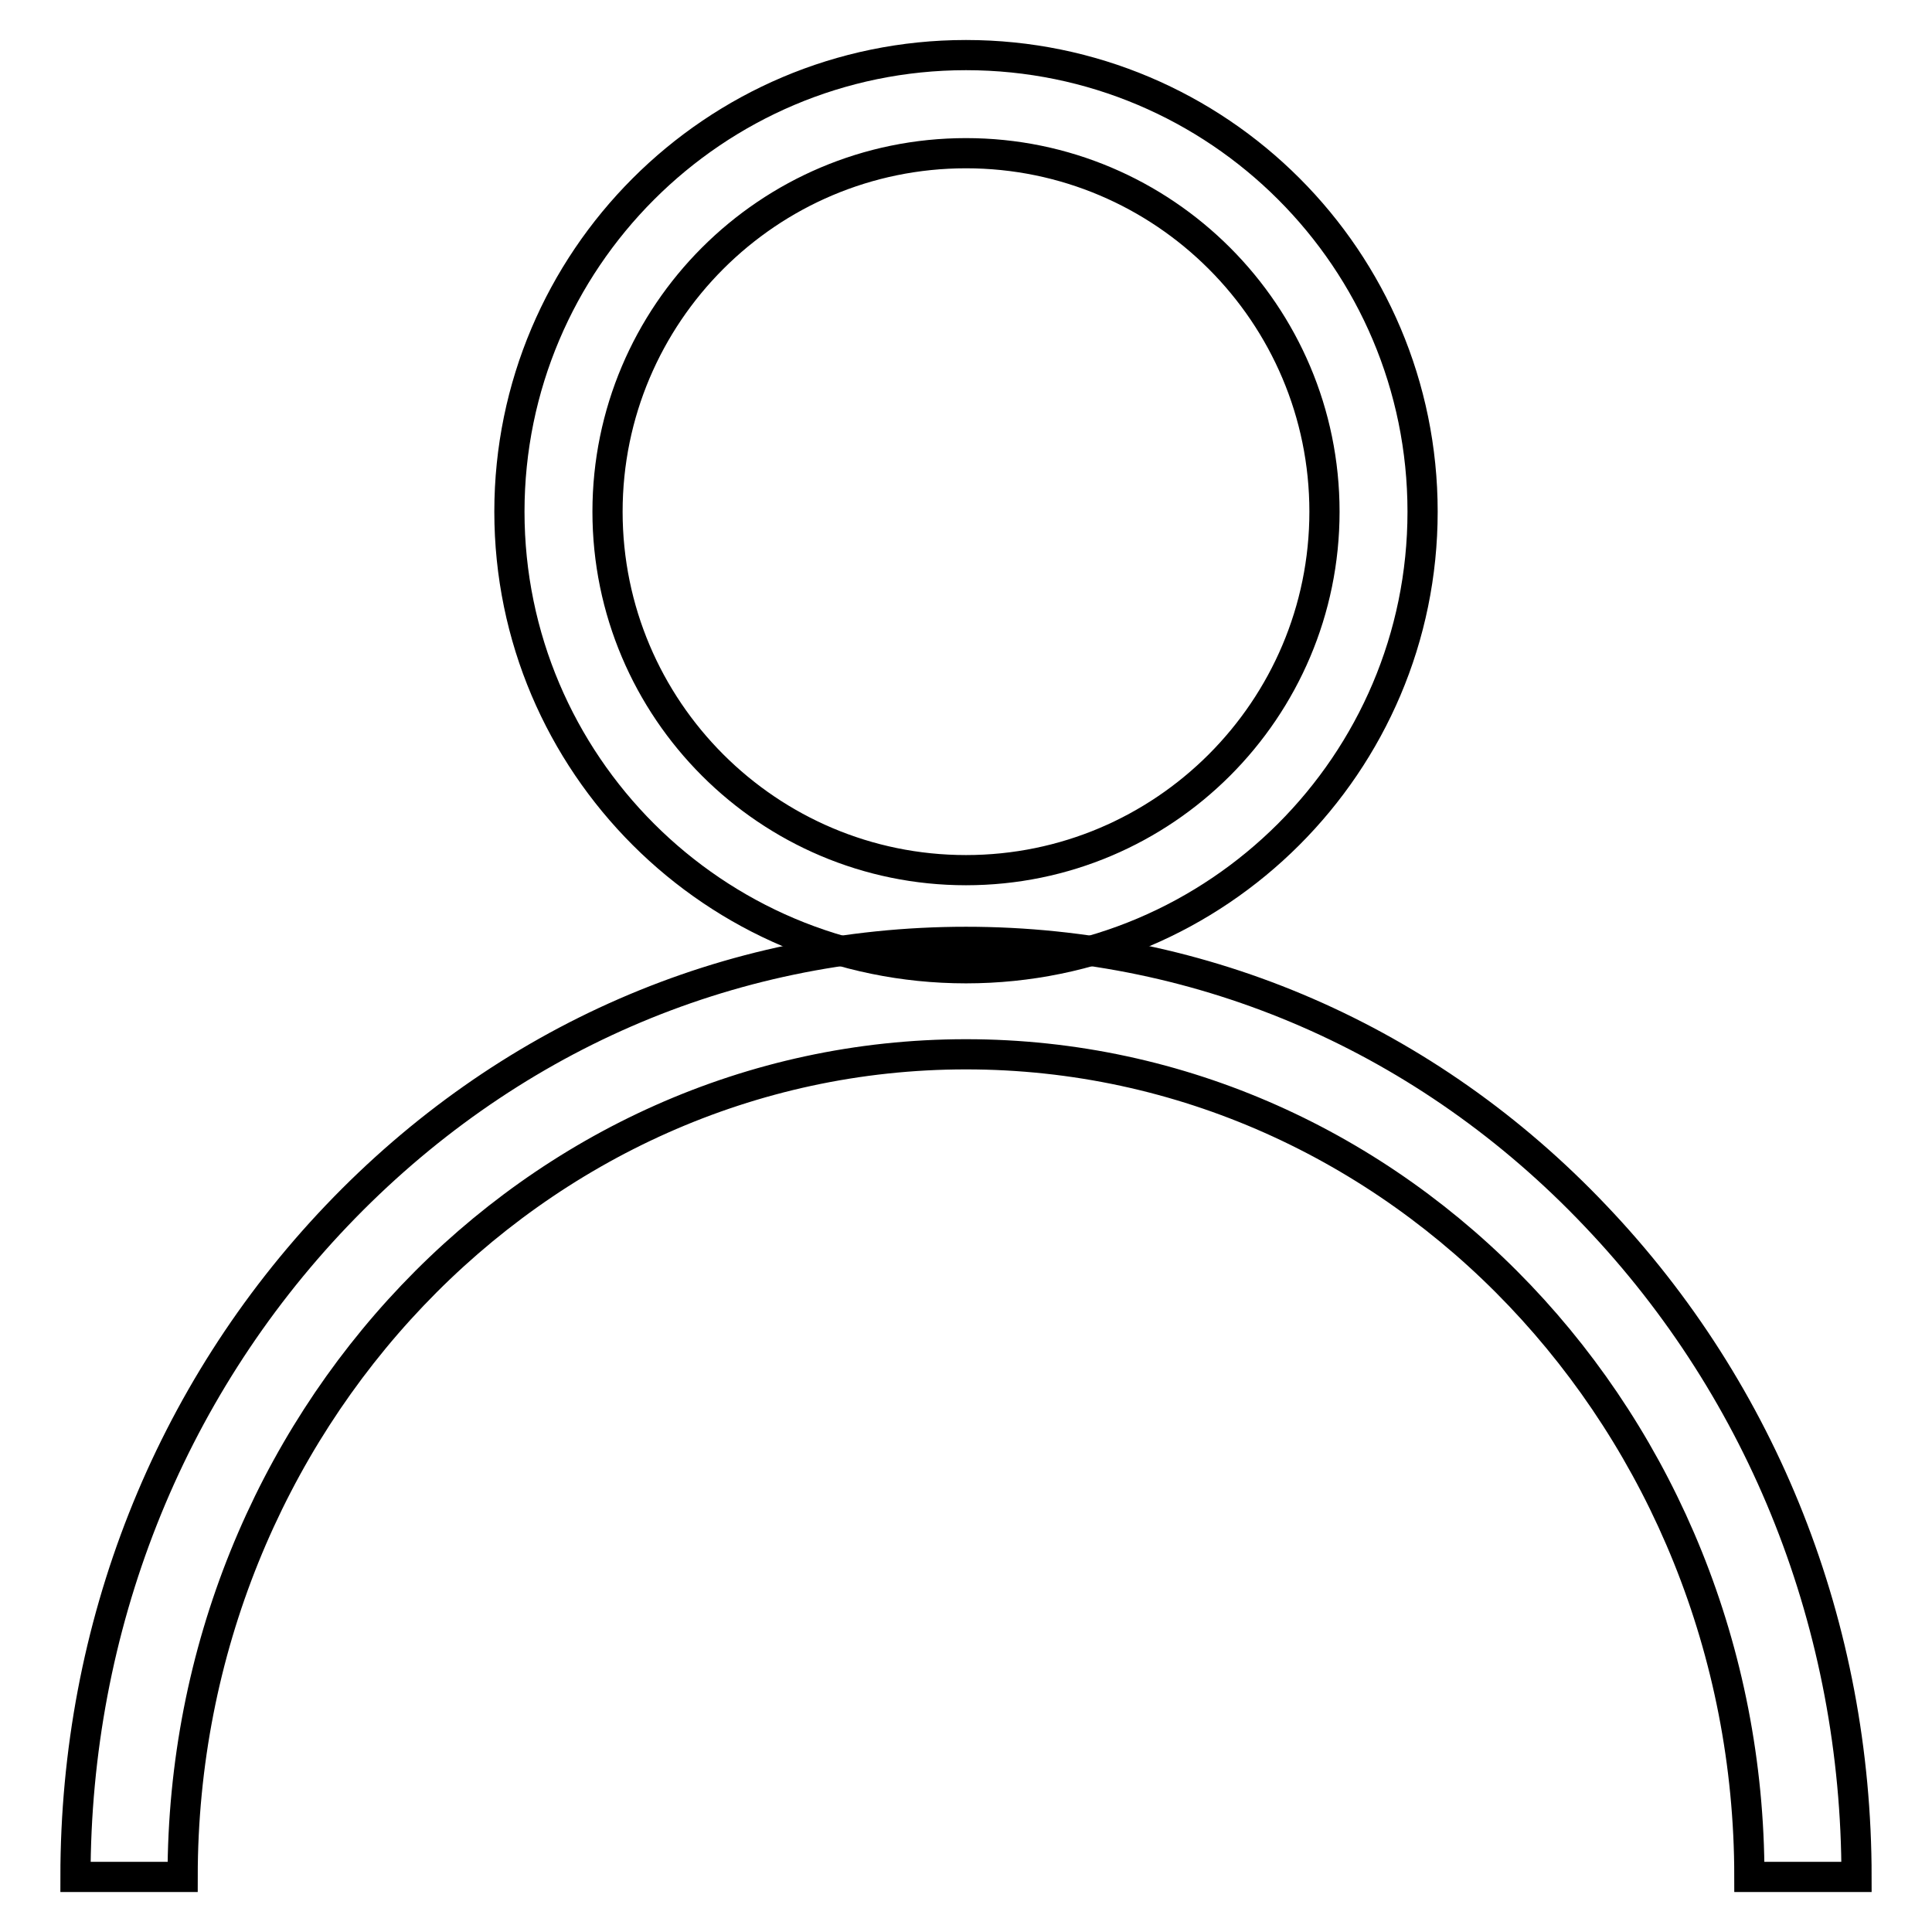
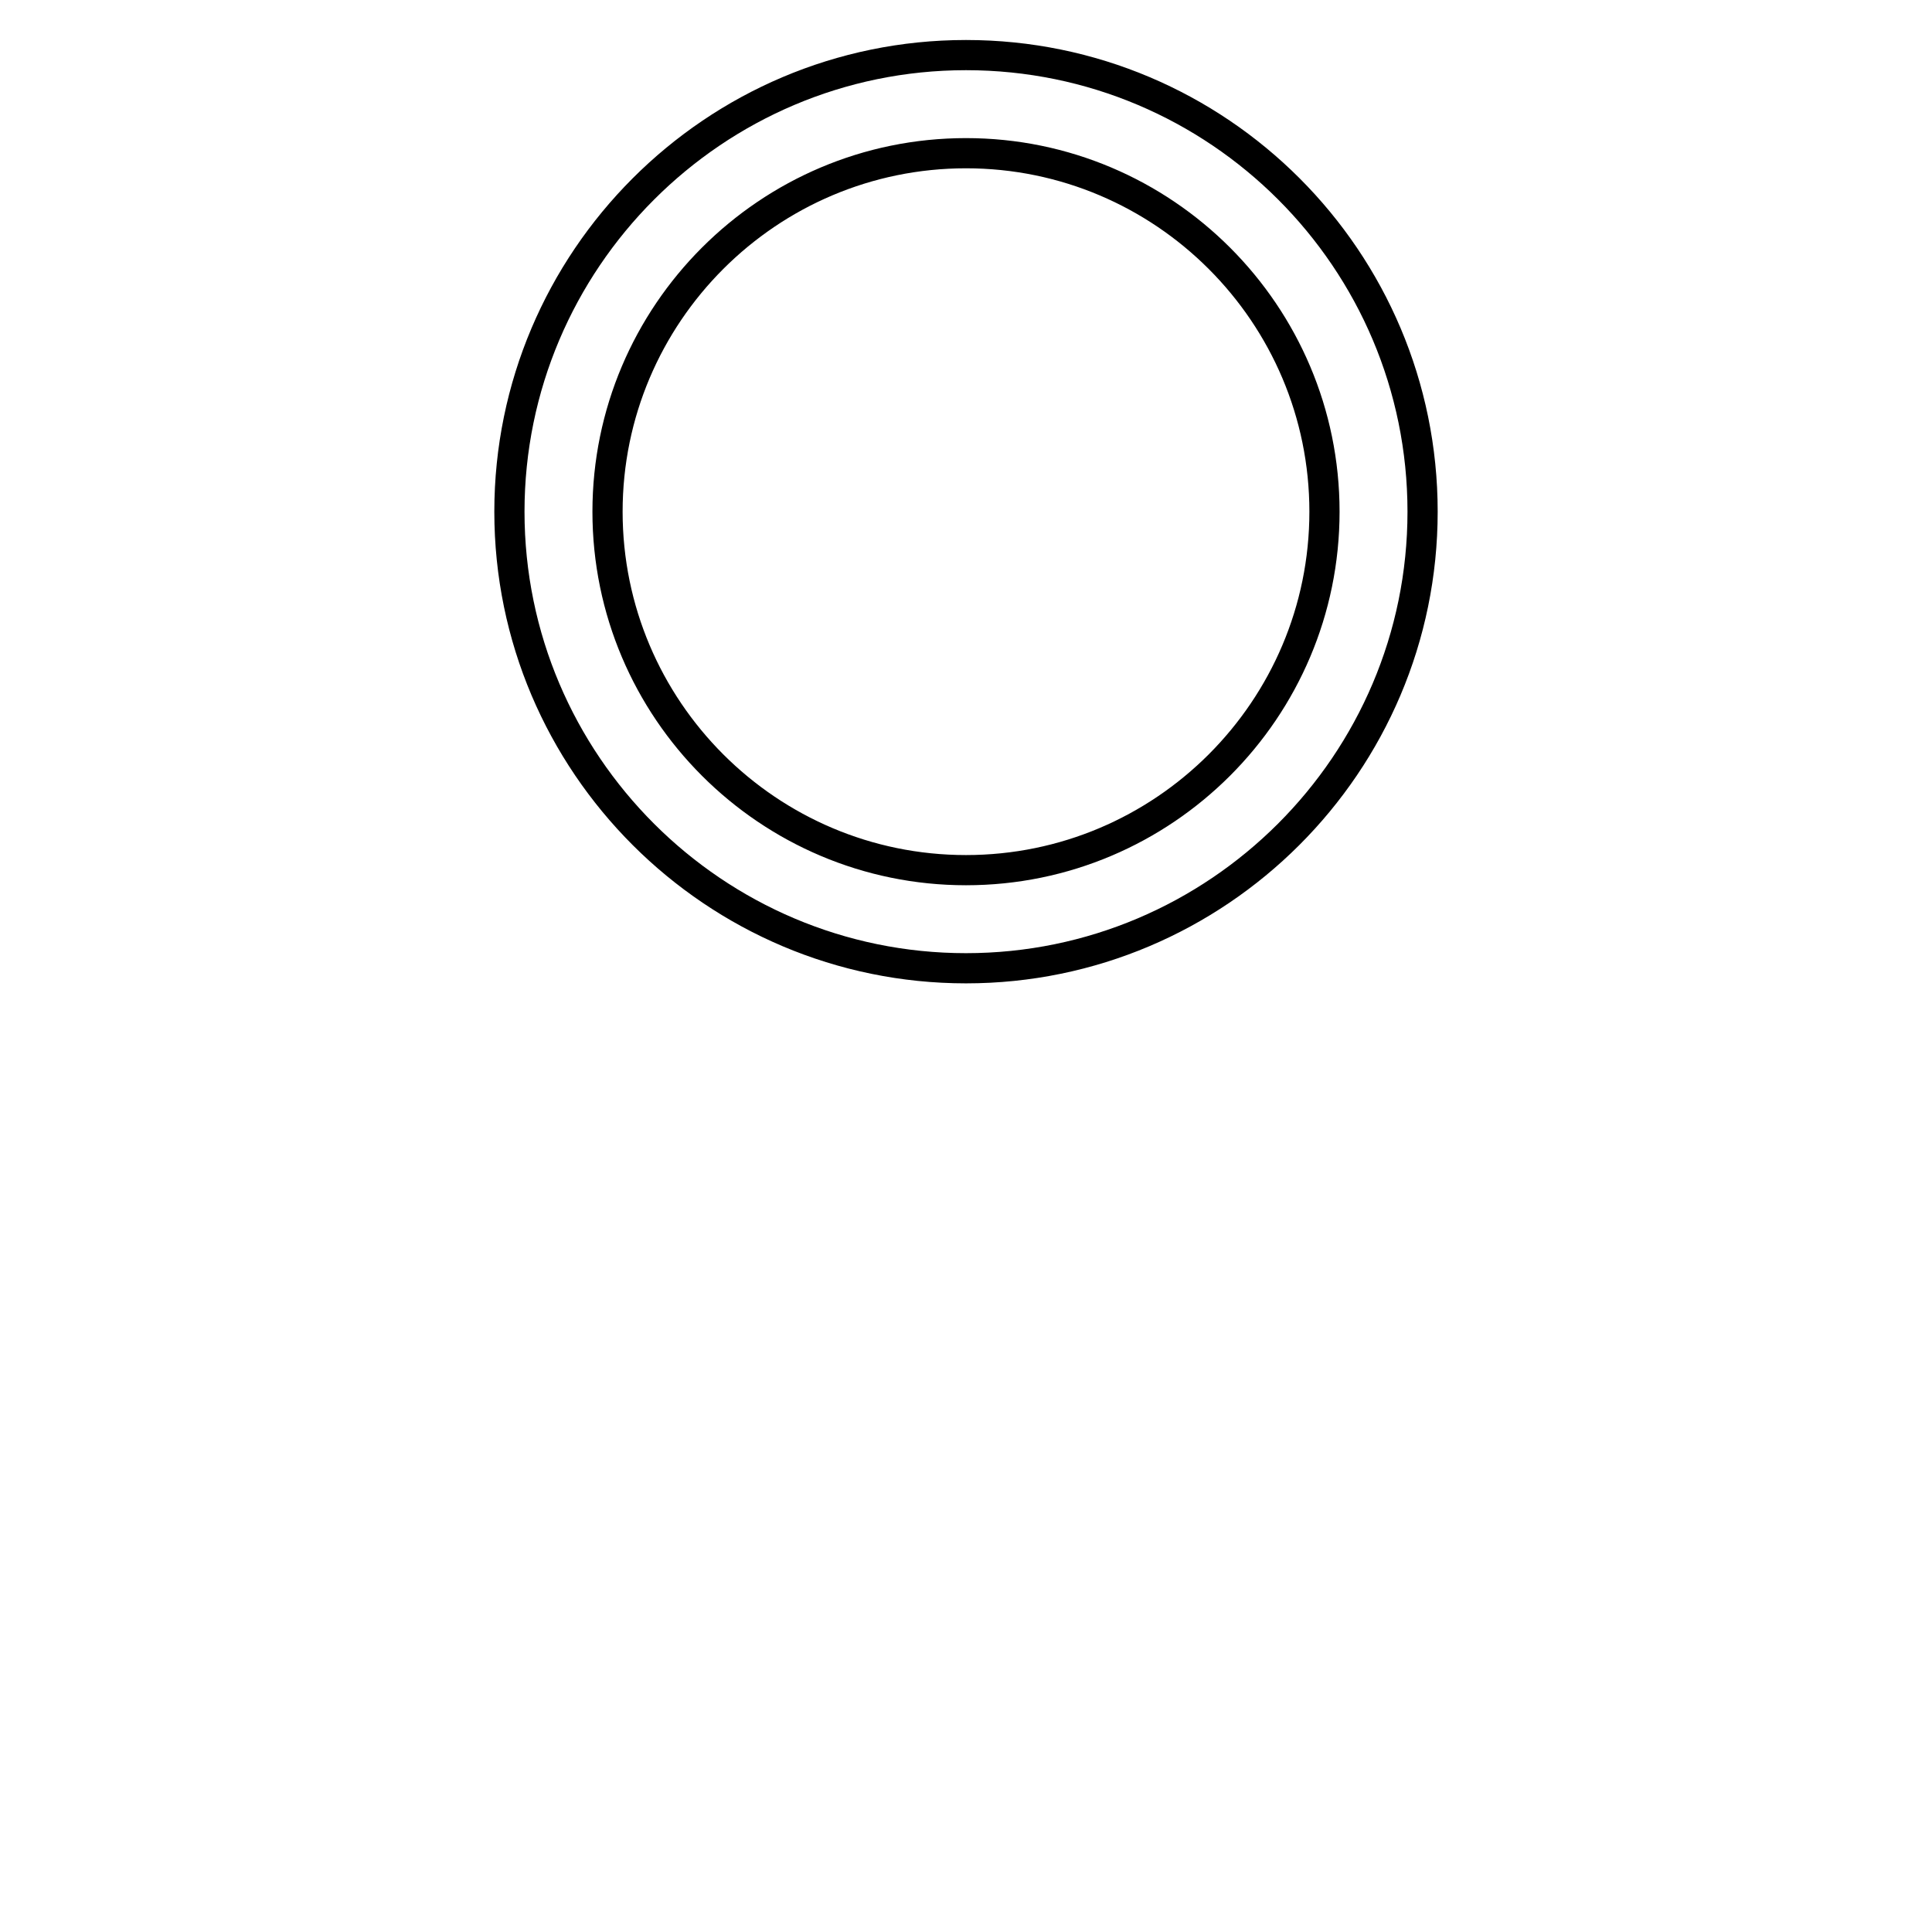
<svg xmlns="http://www.w3.org/2000/svg" version="1.1" x="0px" y="0px" viewBox="0 0 256 256" enable-background="new 0 0 256 256" xml:space="preserve">
  <g>
    <g>
      <path stroke-width="4" fill-opacity="0" stroke="#000000" d="M128,128.3c-33.3,0-60.5-27.1-60.5-60.5c0-33.3,27.1-60.5,60.5-60.5s60.5,27.1,60.5,60.5S161.3,128.3,128,128.3z M128,20.3c-26.2,0-47.5,21.3-47.5,47.5c0,26.2,21.3,47.5,47.5,47.5c26.2,0,47.5-21.3,47.5-47.5C175.5,41.6,154.2,20.3,128,20.3z" />
-       <path stroke-width="4" fill-opacity="0" stroke="#000000" d="M246,248.7h-14.2c0-60.1-46.5-109-103.8-109c-57.2,0-103.8,48.9-103.8,109H10c0-33.1,12.3-64.2,34.6-87.6c22.3-23.4,51.9-36.3,83.4-36.3c31.5,0,61.2,12.9,83.4,36.3C233.7,184.5,246,215.6,246,248.7z" />
    </g>
  </g>
</svg>